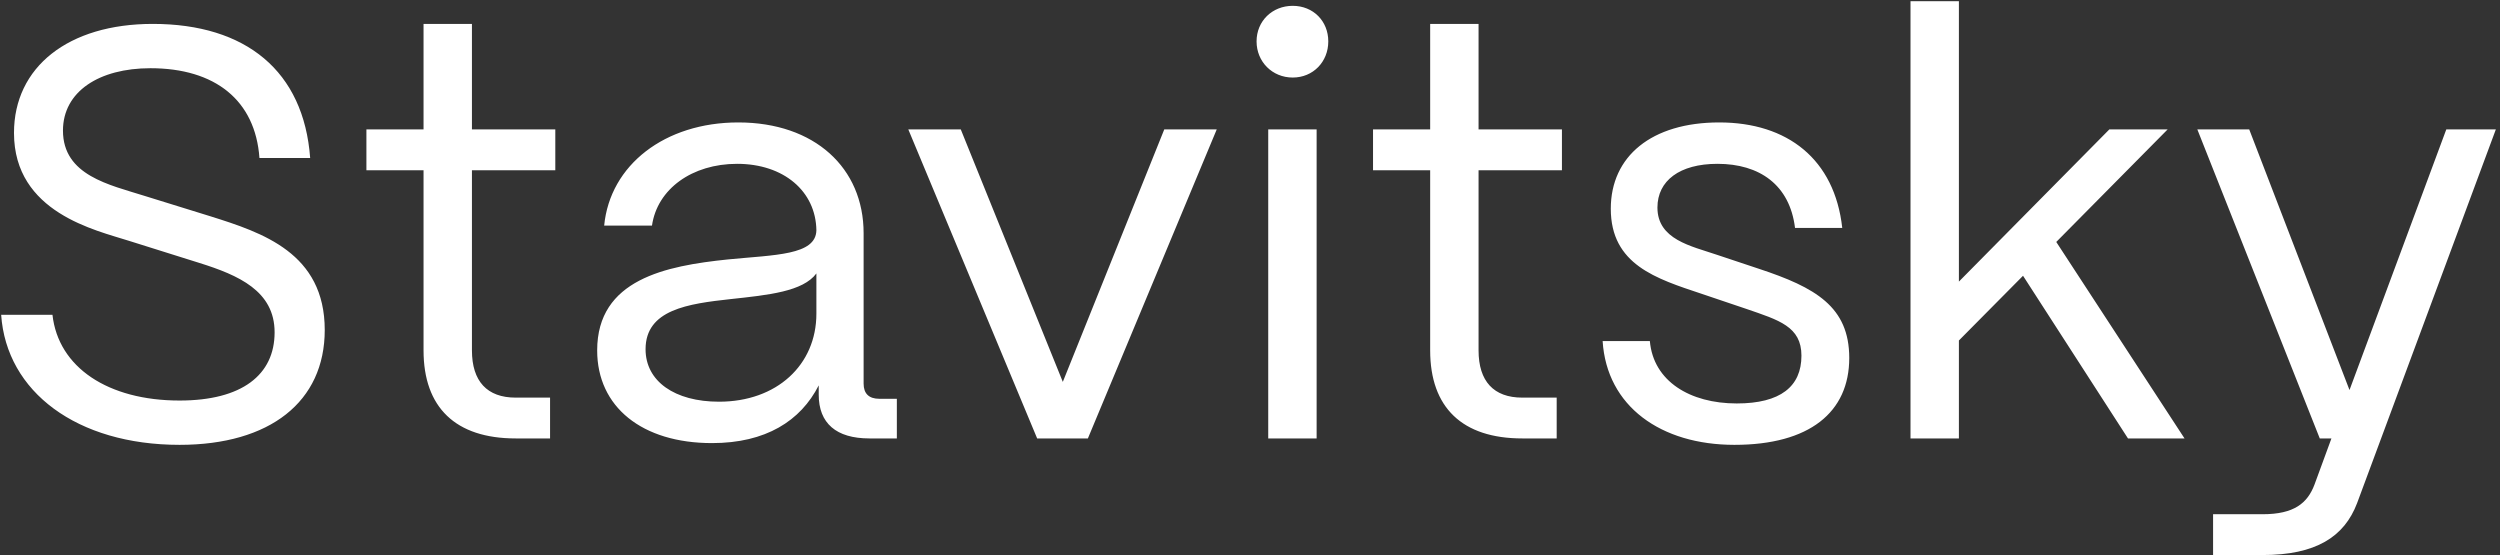
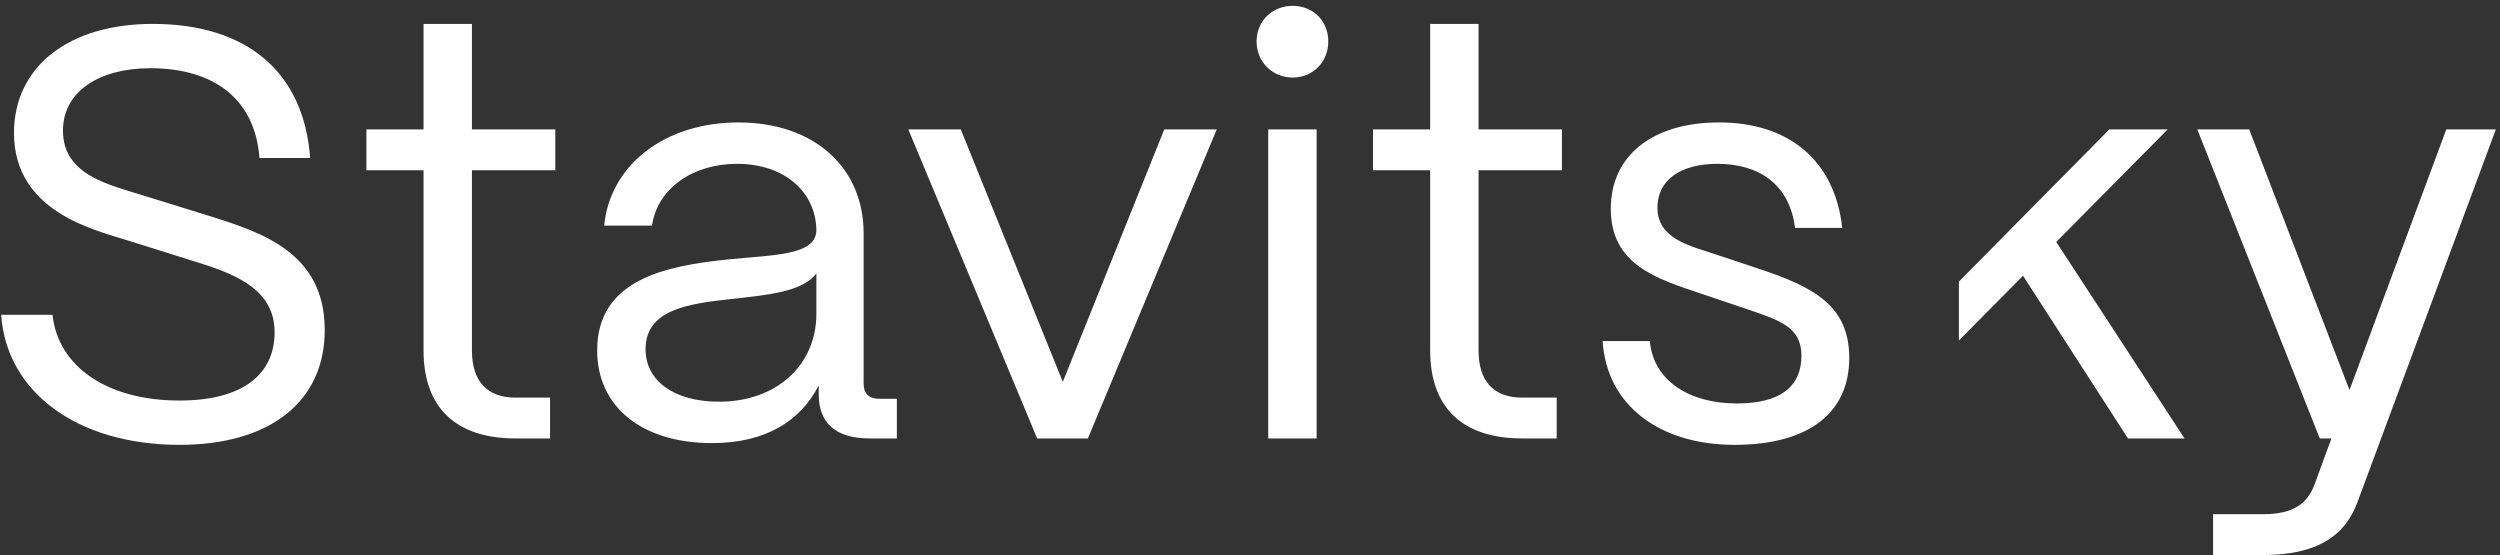
<svg xmlns="http://www.w3.org/2000/svg" width="536" height="119" viewBox="0 0 536 119" fill="none">
  <rect x="0" y="0" width="536" height="119" fill="#333333" stroke="none" />
-   <path d="M38.5 95.375C16.5 95.375 1.375 84 0.25 67.5H11.25C12.5 78.75 23.125 85.875 38.5 85.875C51.875 85.875 58.875 80.375 58.875 71.25C58.875 62.375 51.125 59 42.75 56.375L27.625 51.625C20.625 49.375 3 45.625 3 28.5C3 14.375 14.625 5.125 32.75 5.125C52.75 5.125 65.125 15.25 66.5 33.875H55.625C54.75 21.5 46.125 14.625 32.25 14.625C21.25 14.625 13.5 19.625 13.5 28C13.5 37.625 23.5 39.625 31 42L45.125 46.375C56.25 49.875 69.625 54.25 69.625 70.75C69.625 86.125 57.875 95.375 38.5 95.375ZM110.558 94C97.683 94 90.808 87.375 90.808 75.125V36.5H78.558V27.75H90.808V5.125H101.183V27.75H119.058V36.5H101.183V75.125C101.183 81.75 104.433 85.25 110.558 85.25H117.933V94H110.558ZM152.659 95C137.659 95 128.034 87.25 128.034 75.125C128.034 59.875 142.784 57 156.034 55.625C166.159 54.625 174.909 54.75 175.034 49.375C174.909 41 168.034 35.125 158.034 35.125C148.409 35.125 140.909 40.5 139.784 48.375H129.534C130.784 35.375 142.534 26.25 158.284 26.25C174.659 26.25 185.159 36 185.159 50V82.25C185.159 84.375 186.284 85.5 188.534 85.5H192.284V94H186.409C179.284 94 175.534 90.75 175.534 84.625V82.625C171.659 90.25 164.159 95 152.659 95ZM138.409 74.875C138.409 81.75 144.659 86.125 154.159 86.125C166.534 86.125 175.034 78.25 175.034 67.25V58.625C172.159 62.5 164.784 63.25 156.659 64.125C147.534 65.125 138.409 66.375 138.409 74.875ZM222.367 94L194.742 27.75H205.992L227.867 81.875L249.617 27.75H260.867L233.242 94H222.367ZM277.159 16.625C272.784 16.625 269.409 13.25 269.409 8.875C269.409 4.5 272.784 1.25 277.159 1.25C281.534 1.25 284.784 4.5 284.784 8.875C284.784 13.25 281.534 16.625 277.159 16.625ZM271.909 94V27.75H282.284V94H271.909ZM326.378 94C313.503 94 306.628 87.375 306.628 75.125V36.5H294.378V27.75H306.628V5.125H317.003V27.75H334.878V36.5H317.003V75.125C317.003 81.75 320.253 85.25 326.378 85.25H333.753V94H326.378ZM371.854 95.375C356.104 95.375 344.479 87.125 343.604 73.125H353.729C354.479 81.75 362.354 86.5 372.354 86.5C381.729 86.5 386.229 82.875 386.229 76.25C386.229 70 381.354 68.625 374.479 66.25L364.854 63C355.104 59.75 345.354 56.75 345.354 44.75C345.354 33.5 354.104 26.25 368.604 26.25C383.229 26.25 393.354 34.125 394.979 48.875H384.854C383.729 39.625 377.229 35.125 368.229 35.125C360.104 35.125 355.354 38.75 355.354 44.5C355.354 51.375 362.604 52.75 368.104 54.625L377.104 57.625C389.229 61.625 396.479 65.75 396.479 76.75C396.479 88.375 387.979 95.375 371.854 95.375ZM409.613 94V0.25H419.988V60.375L452.238 27.75H464.738L440.863 51.875L468.363 94H456.238L433.738 59.125L419.988 73V94H409.613ZM474.484 119V110.25H485.109C491.859 110.25 494.734 107.875 496.234 103.875L499.859 94H497.359L471.109 27.75H482.234L503.734 83.625L524.484 27.75H535.109L505.359 107.875C502.609 115.125 496.484 119 485.109 119H474.484Z" fill="white" />
+   <path d="M38.5 95.375C16.5 95.375 1.375 84 0.25 67.5H11.25C12.5 78.75 23.125 85.875 38.5 85.875C51.875 85.875 58.875 80.375 58.875 71.25C58.875 62.375 51.125 59 42.75 56.375L27.625 51.625C20.625 49.375 3 45.625 3 28.5C3 14.375 14.625 5.125 32.75 5.125C52.75 5.125 65.125 15.25 66.5 33.875H55.625C54.75 21.5 46.125 14.625 32.25 14.625C21.25 14.625 13.5 19.625 13.5 28C13.5 37.625 23.5 39.625 31 42L45.125 46.375C56.25 49.875 69.625 54.25 69.625 70.75C69.625 86.125 57.875 95.375 38.5 95.375ZM110.558 94C97.683 94 90.808 87.375 90.808 75.125V36.5H78.558V27.75H90.808V5.125H101.183V27.75H119.058V36.5H101.183V75.125C101.183 81.75 104.433 85.25 110.558 85.25H117.933V94H110.558ZM152.659 95C137.659 95 128.034 87.25 128.034 75.125C128.034 59.875 142.784 57 156.034 55.625C166.159 54.625 174.909 54.75 175.034 49.375C174.909 41 168.034 35.125 158.034 35.125C148.409 35.125 140.909 40.5 139.784 48.375H129.534C130.784 35.375 142.534 26.25 158.284 26.25C174.659 26.25 185.159 36 185.159 50V82.25C185.159 84.375 186.284 85.5 188.534 85.5H192.284V94H186.409C179.284 94 175.534 90.75 175.534 84.625V82.625C171.659 90.25 164.159 95 152.659 95ZM138.409 74.875C138.409 81.75 144.659 86.125 154.159 86.125C166.534 86.125 175.034 78.25 175.034 67.25V58.625C172.159 62.5 164.784 63.25 156.659 64.125C147.534 65.125 138.409 66.375 138.409 74.875ZM222.367 94L194.742 27.75H205.992L227.867 81.875L249.617 27.75H260.867L233.242 94H222.367ZM277.159 16.625C272.784 16.625 269.409 13.25 269.409 8.875C269.409 4.5 272.784 1.25 277.159 1.25C281.534 1.25 284.784 4.5 284.784 8.875C284.784 13.25 281.534 16.625 277.159 16.625ZM271.909 94V27.75H282.284V94H271.909ZM326.378 94C313.503 94 306.628 87.375 306.628 75.125V36.5H294.378V27.75H306.628V5.125H317.003V27.75H334.878V36.5H317.003V75.125C317.003 81.75 320.253 85.25 326.378 85.25H333.753V94H326.378ZM371.854 95.375C356.104 95.375 344.479 87.125 343.604 73.125H353.729C354.479 81.75 362.354 86.5 372.354 86.5C381.729 86.5 386.229 82.875 386.229 76.25C386.229 70 381.354 68.625 374.479 66.25L364.854 63C355.104 59.75 345.354 56.75 345.354 44.75C345.354 33.5 354.104 26.25 368.604 26.25C383.229 26.25 393.354 34.125 394.979 48.875H384.854C383.729 39.625 377.229 35.125 368.229 35.125C360.104 35.125 355.354 38.75 355.354 44.5C355.354 51.375 362.604 52.75 368.104 54.625L377.104 57.625C389.229 61.625 396.479 65.75 396.479 76.75C396.479 88.375 387.979 95.375 371.854 95.375ZM409.613 94H419.988V60.375L452.238 27.75H464.738L440.863 51.875L468.363 94H456.238L433.738 59.125L419.988 73V94H409.613ZM474.484 119V110.25H485.109C491.859 110.25 494.734 107.875 496.234 103.875L499.859 94H497.359L471.109 27.75H482.234L503.734 83.625L524.484 27.75H535.109L505.359 107.875C502.609 115.125 496.484 119 485.109 119H474.484Z" fill="white" />
</svg>